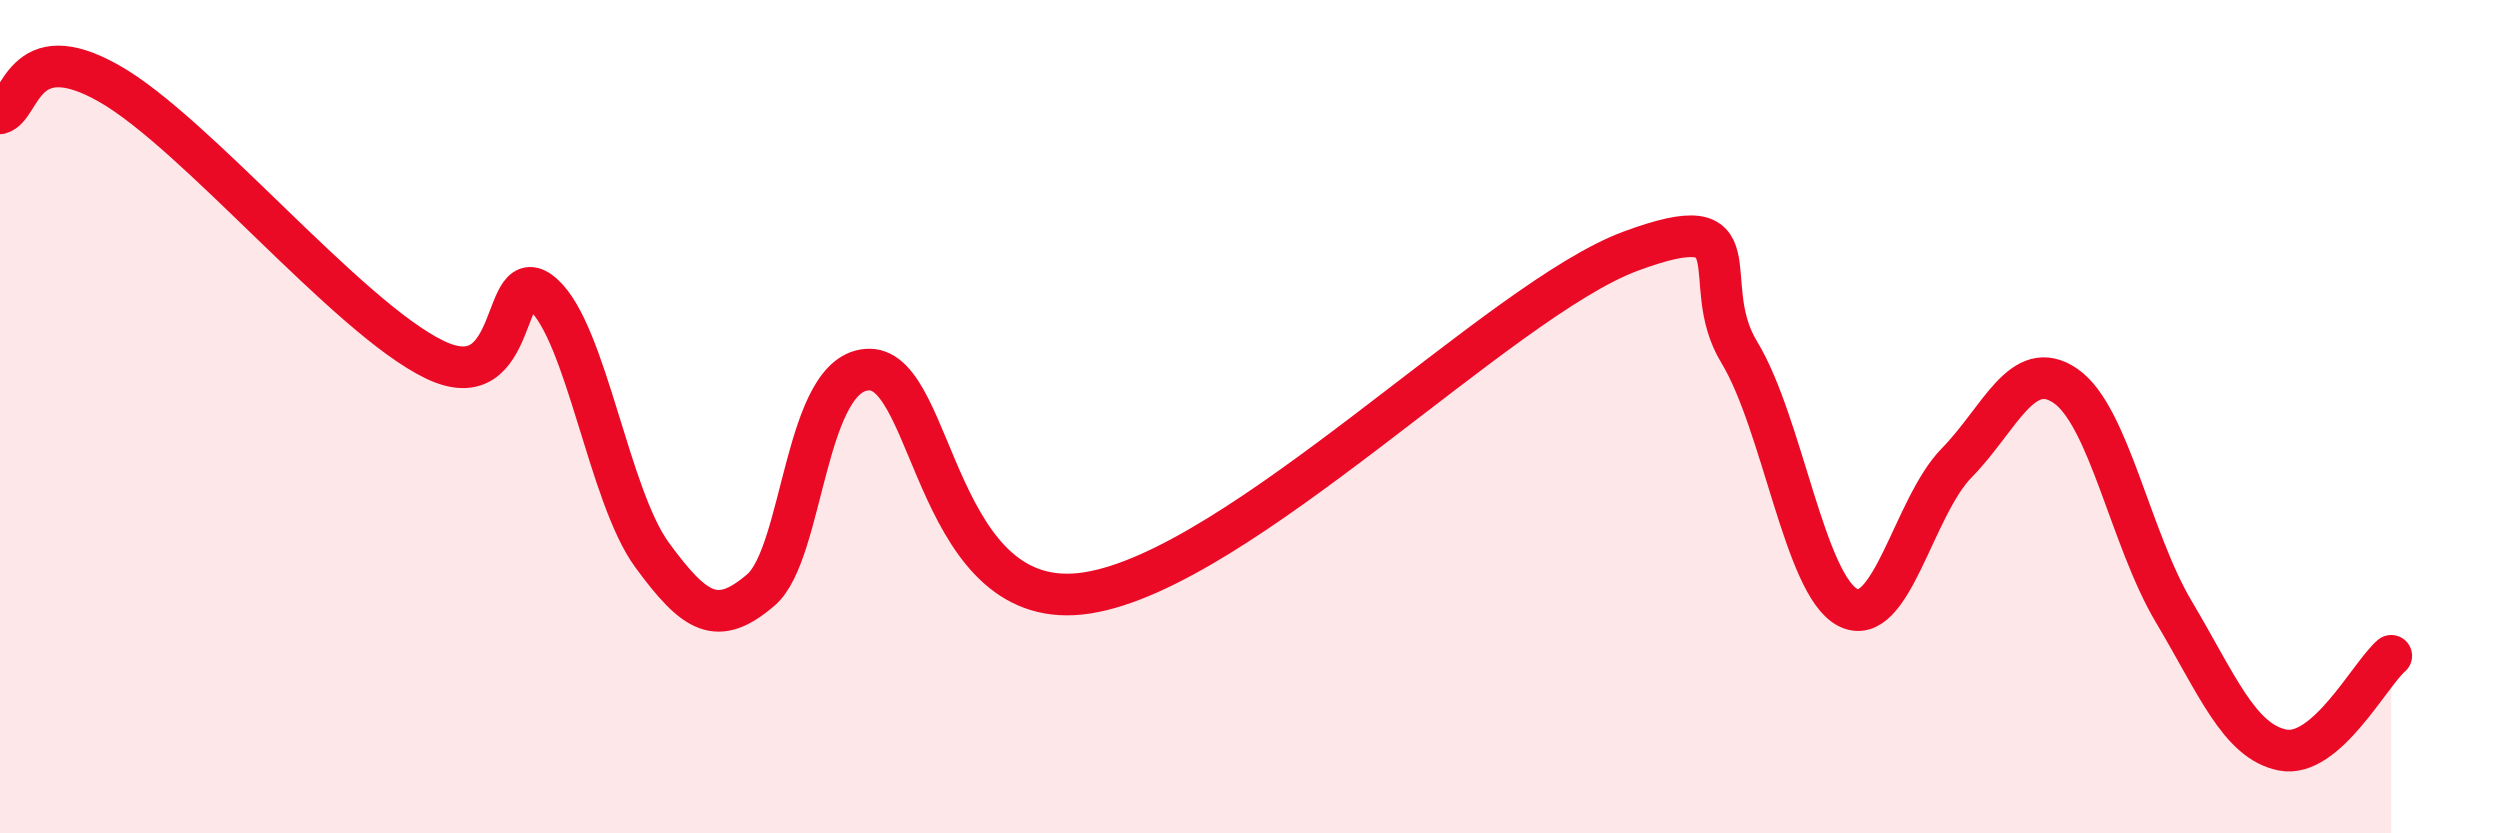
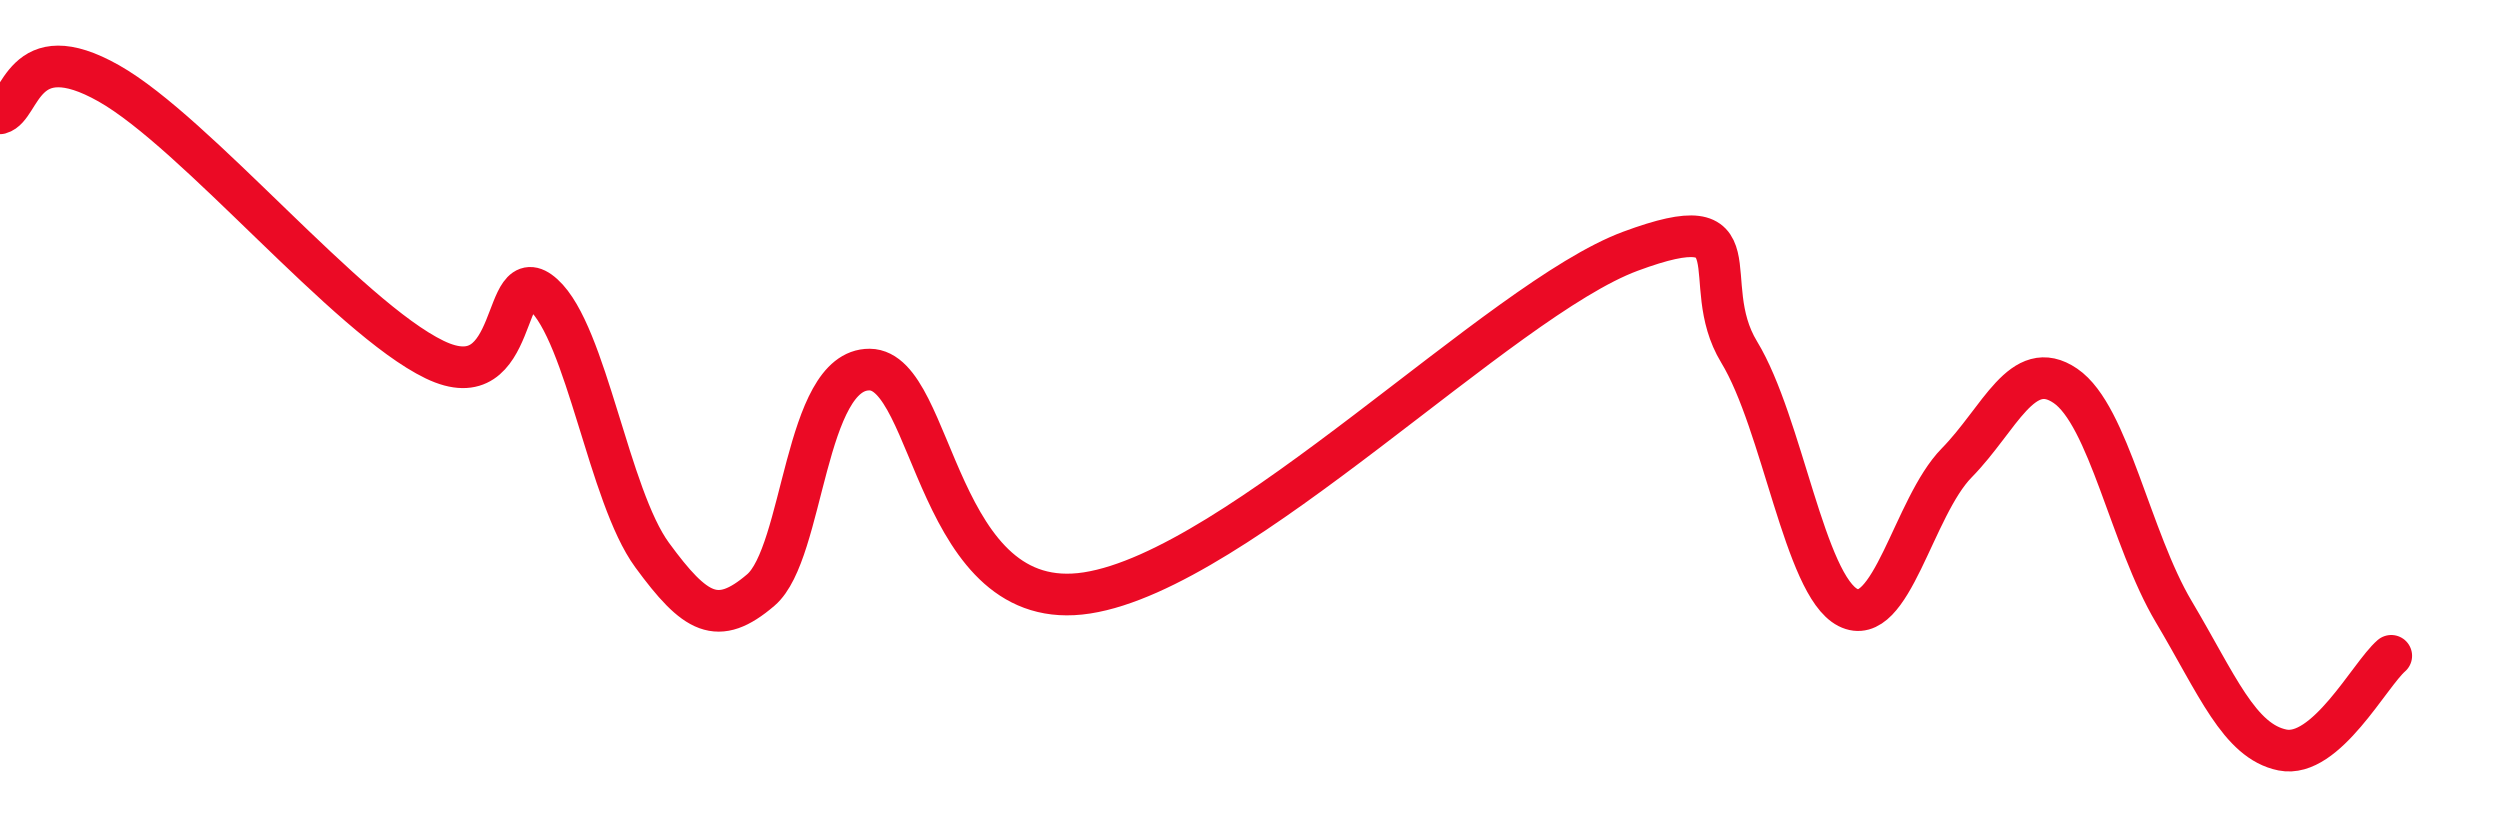
<svg xmlns="http://www.w3.org/2000/svg" width="60" height="20" viewBox="0 0 60 20">
-   <path d="M 0,2.72 C 0.52,2.58 0.52,0.82 2.61,2 C 4.7,3.18 8.34,7.62 10.43,8.63 C 12.52,9.64 12,6.13 13.04,7.07 C 14.08,8.01 14.61,11.9 15.65,13.32 C 16.69,14.74 17.22,15.05 18.26,14.16 C 19.3,13.27 19.3,8.86 20.87,8.87 C 22.44,8.88 22.44,14.8 26.09,14.23 C 29.74,13.66 36,7.19 39.13,6.03 C 42.26,4.87 40.7,6.74 41.74,8.45 C 42.78,10.16 43.31,14.05 44.35,14.58 C 45.39,15.11 45.92,12.17 46.96,11.11 C 48,10.05 48.53,8.55 49.57,9.26 C 50.61,9.97 51.13,12.93 52.17,14.68 C 53.21,16.43 53.74,17.79 54.78,18 C 55.82,18.21 56.87,16.19 57.39,15.74L57.39 20L0 20Z" fill="#EB0A25" opacity="0.1" stroke-linecap="round" stroke-linejoin="round" />
  <path d="M 0,2.72 C 0.52,2.58 0.52,0.82 2.61,2 C 4.7,3.18 8.34,7.62 10.43,8.63 C 12.52,9.64 12,6.13 13.04,7.07 C 14.08,8.01 14.61,11.9 15.65,13.32 C 16.69,14.74 17.22,15.05 18.26,14.16 C 19.3,13.27 19.3,8.86 20.87,8.87 C 22.44,8.88 22.44,14.8 26.09,14.23 C 29.74,13.66 36,7.19 39.13,6.03 C 42.26,4.87 40.7,6.74 41.74,8.45 C 42.78,10.16 43.31,14.05 44.35,14.58 C 45.39,15.11 45.92,12.17 46.96,11.11 C 48,10.05 48.53,8.55 49.57,9.26 C 50.61,9.97 51.13,12.93 52.17,14.68 C 53.21,16.43 53.74,17.79 54.78,18 C 55.82,18.21 56.87,16.19 57.39,15.74" stroke="#EB0A25" stroke-width="1" fill="none" stroke-linecap="round" stroke-linejoin="round" />
</svg>